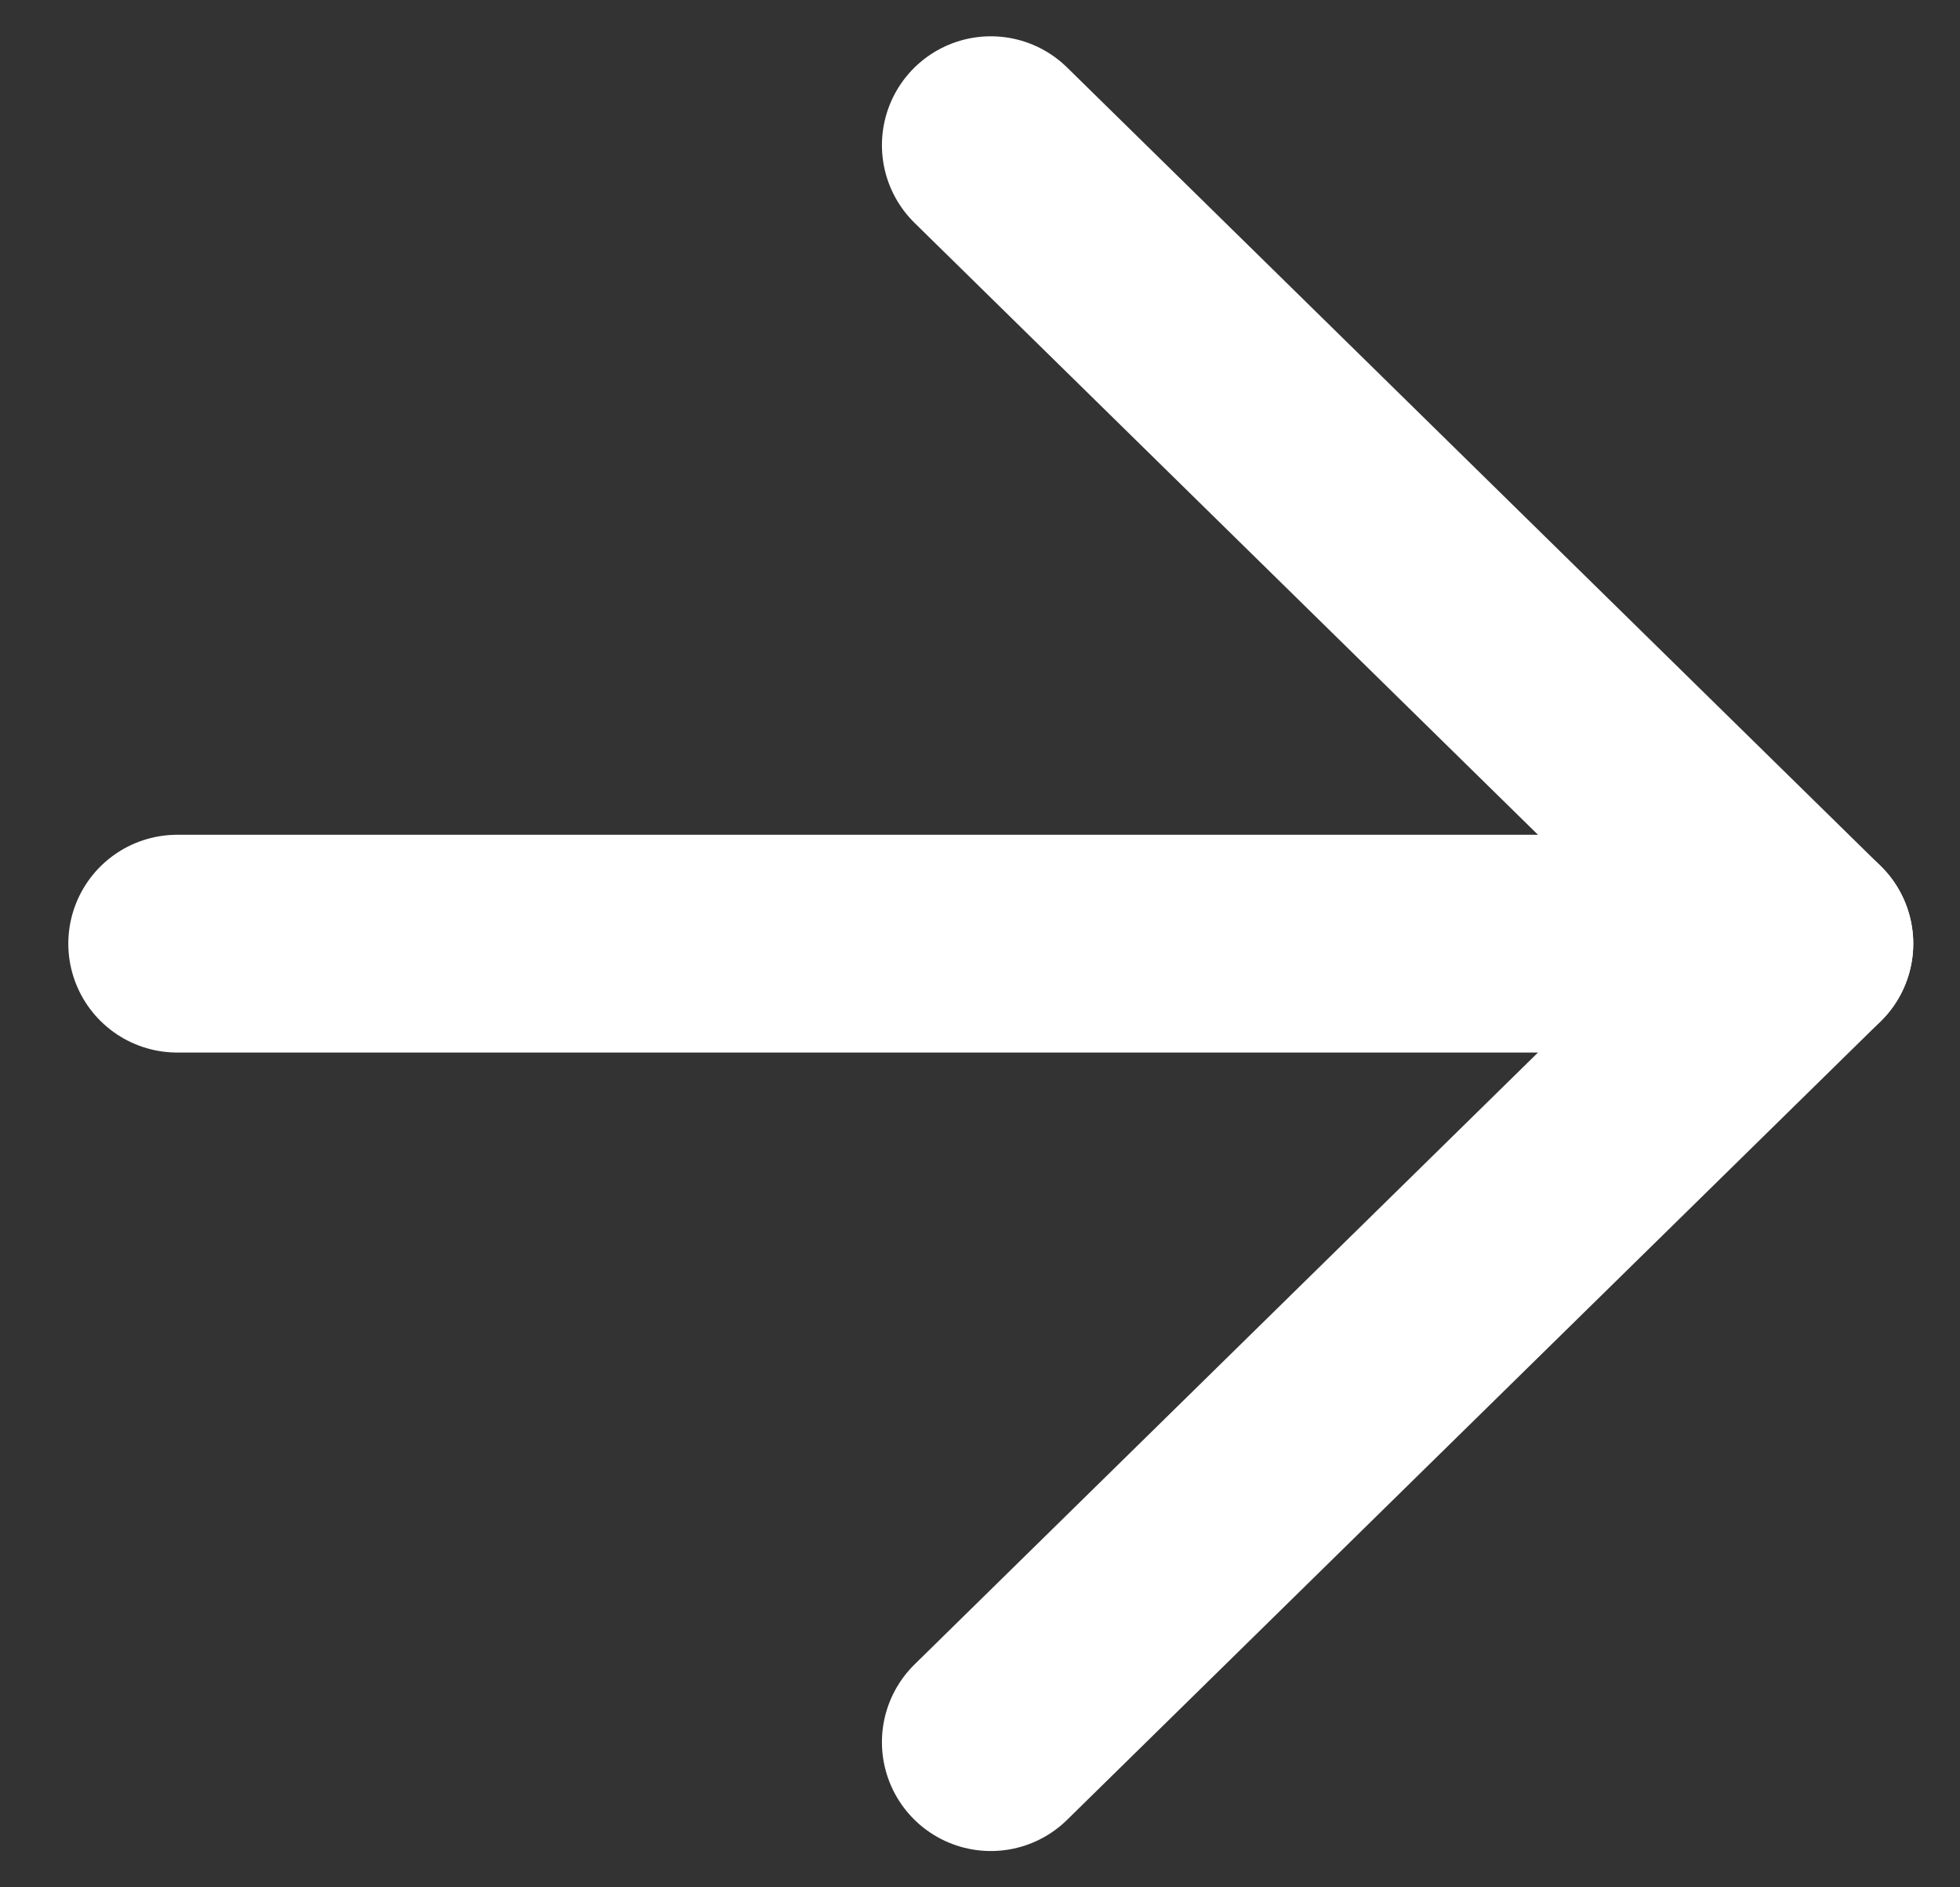
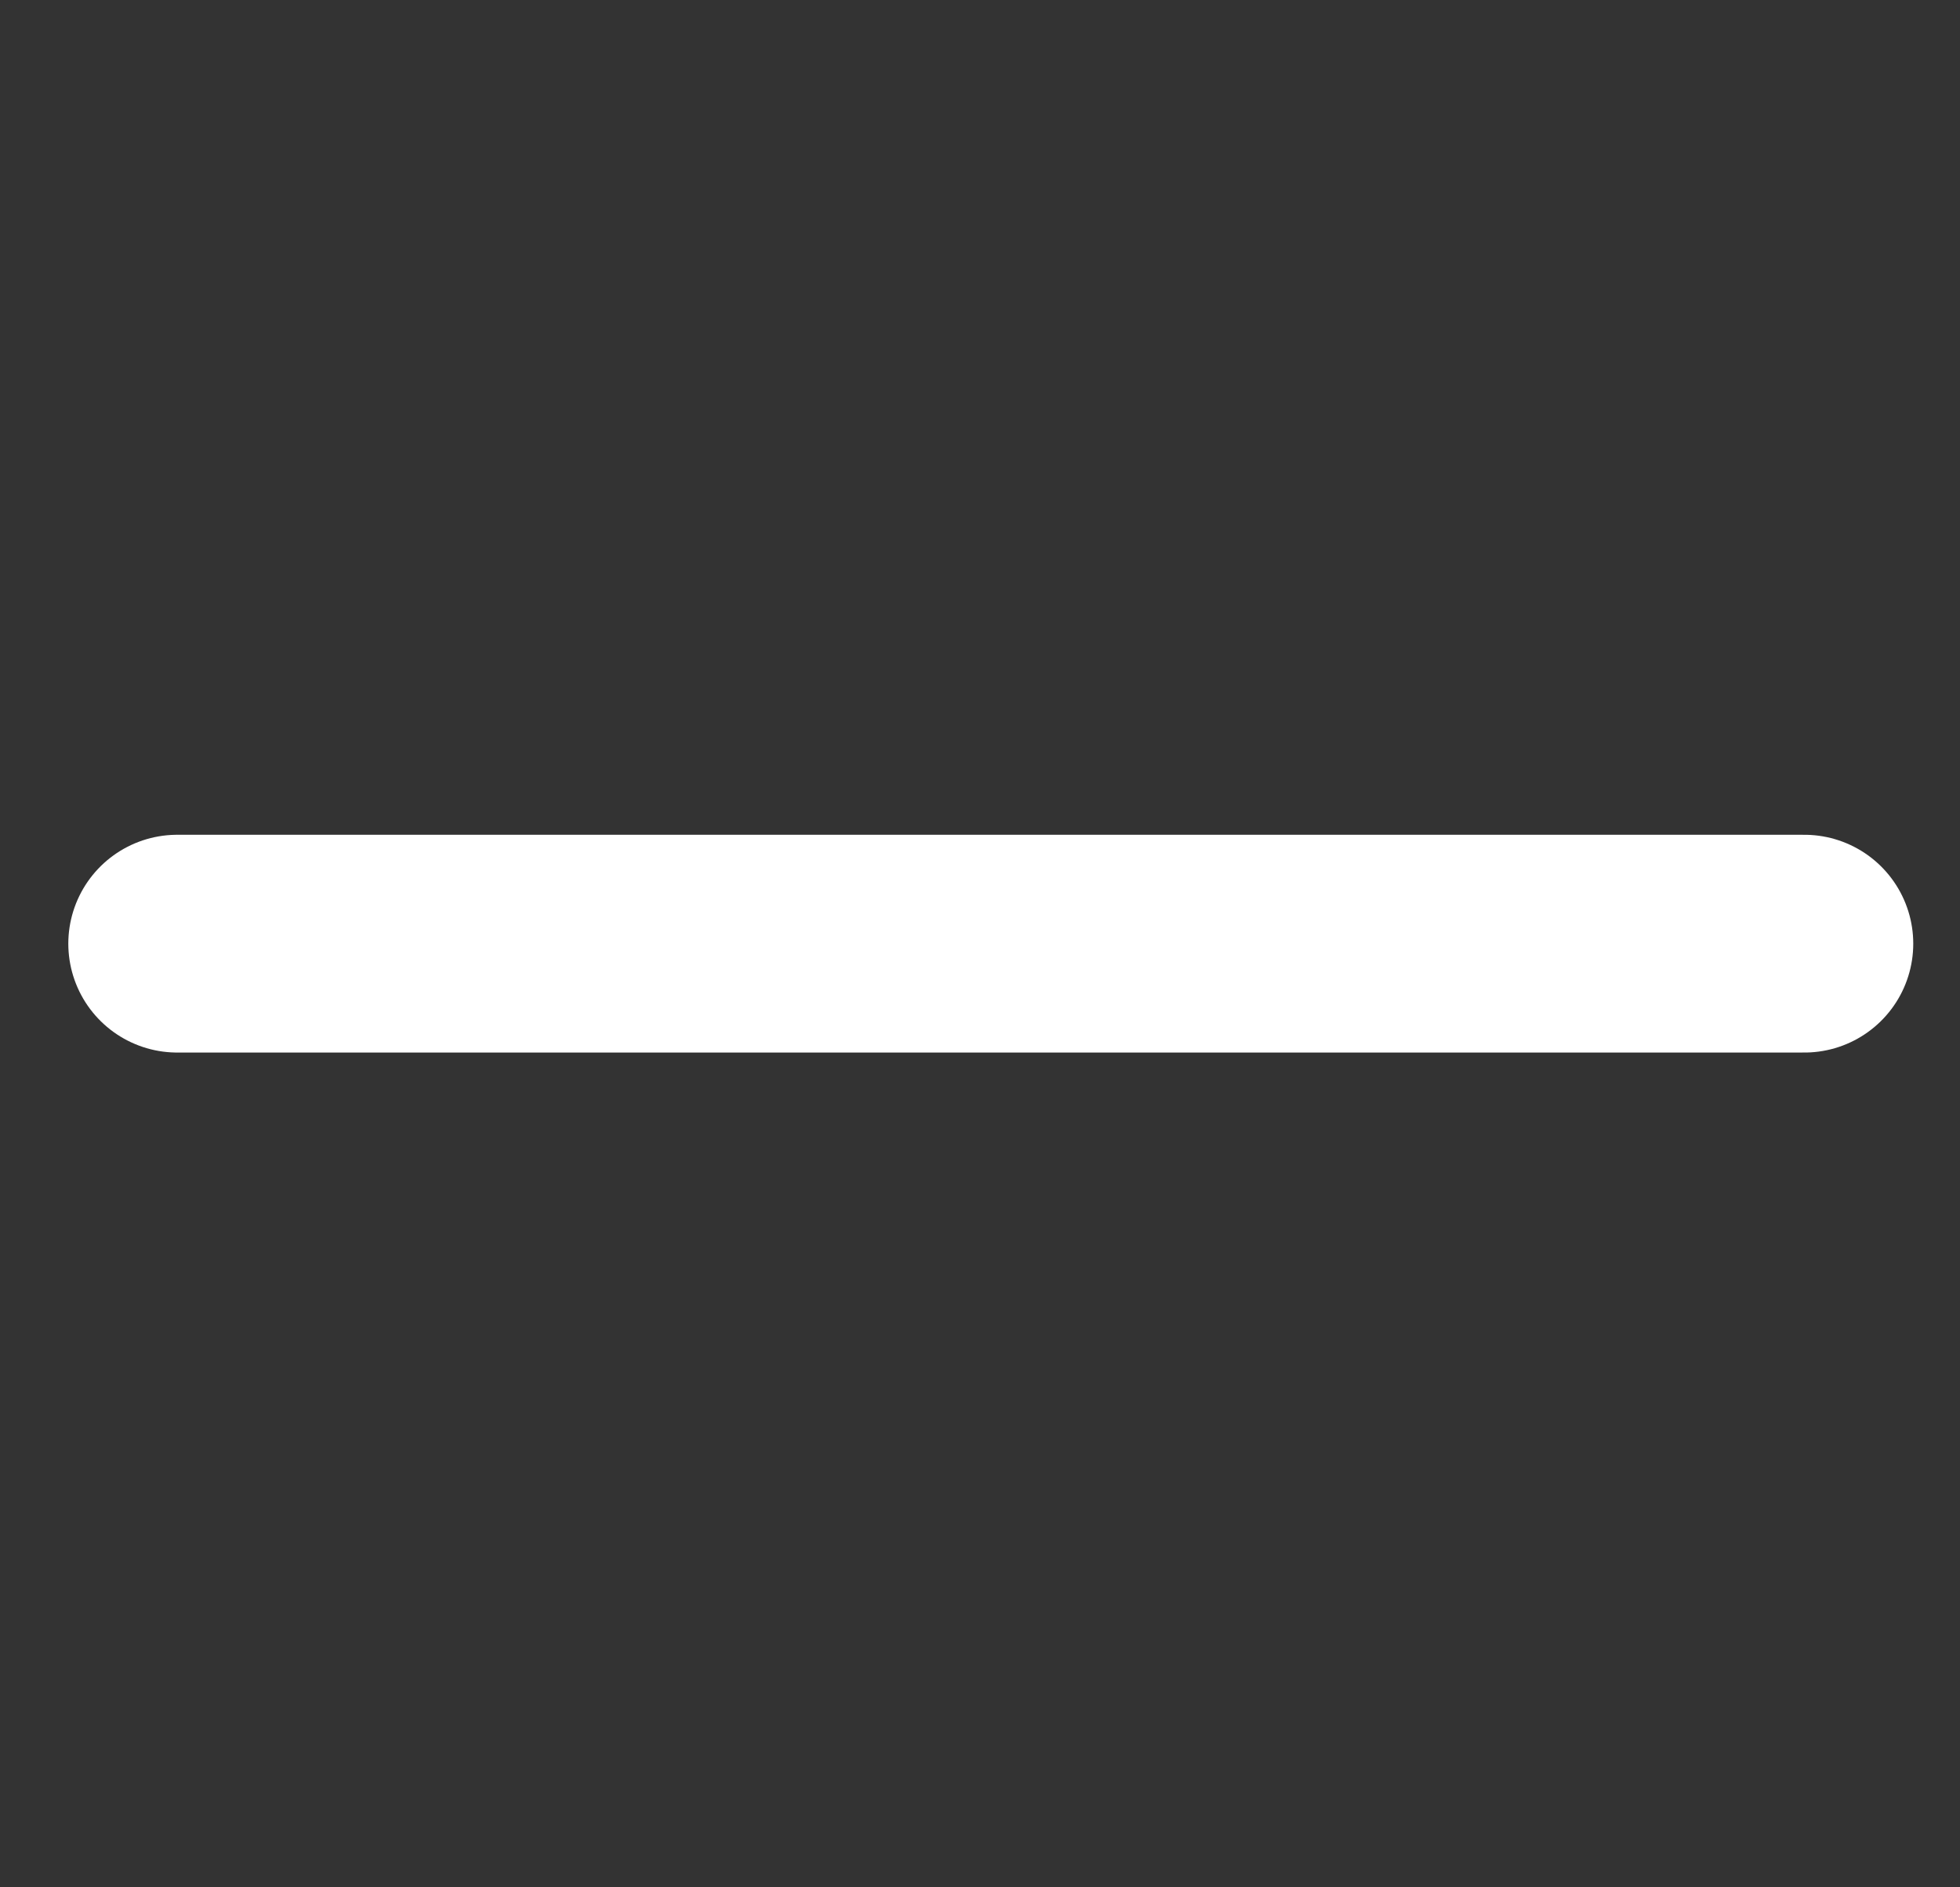
<svg xmlns="http://www.w3.org/2000/svg" width="27" height="26" viewBox="0 0 27 26" fill="none">
  <rect x="0" y="0" width="27" height="26" fill="#333333" stroke="none" />
  <path d="M2.441 13H24.856" stroke="white" stroke-width="3" stroke-linecap="round" stroke-linejoin="round" />
-   <path d="M13.649 2L24.856 13L13.649 24" stroke="white" stroke-width="3" stroke-linecap="round" stroke-linejoin="round" />
</svg>